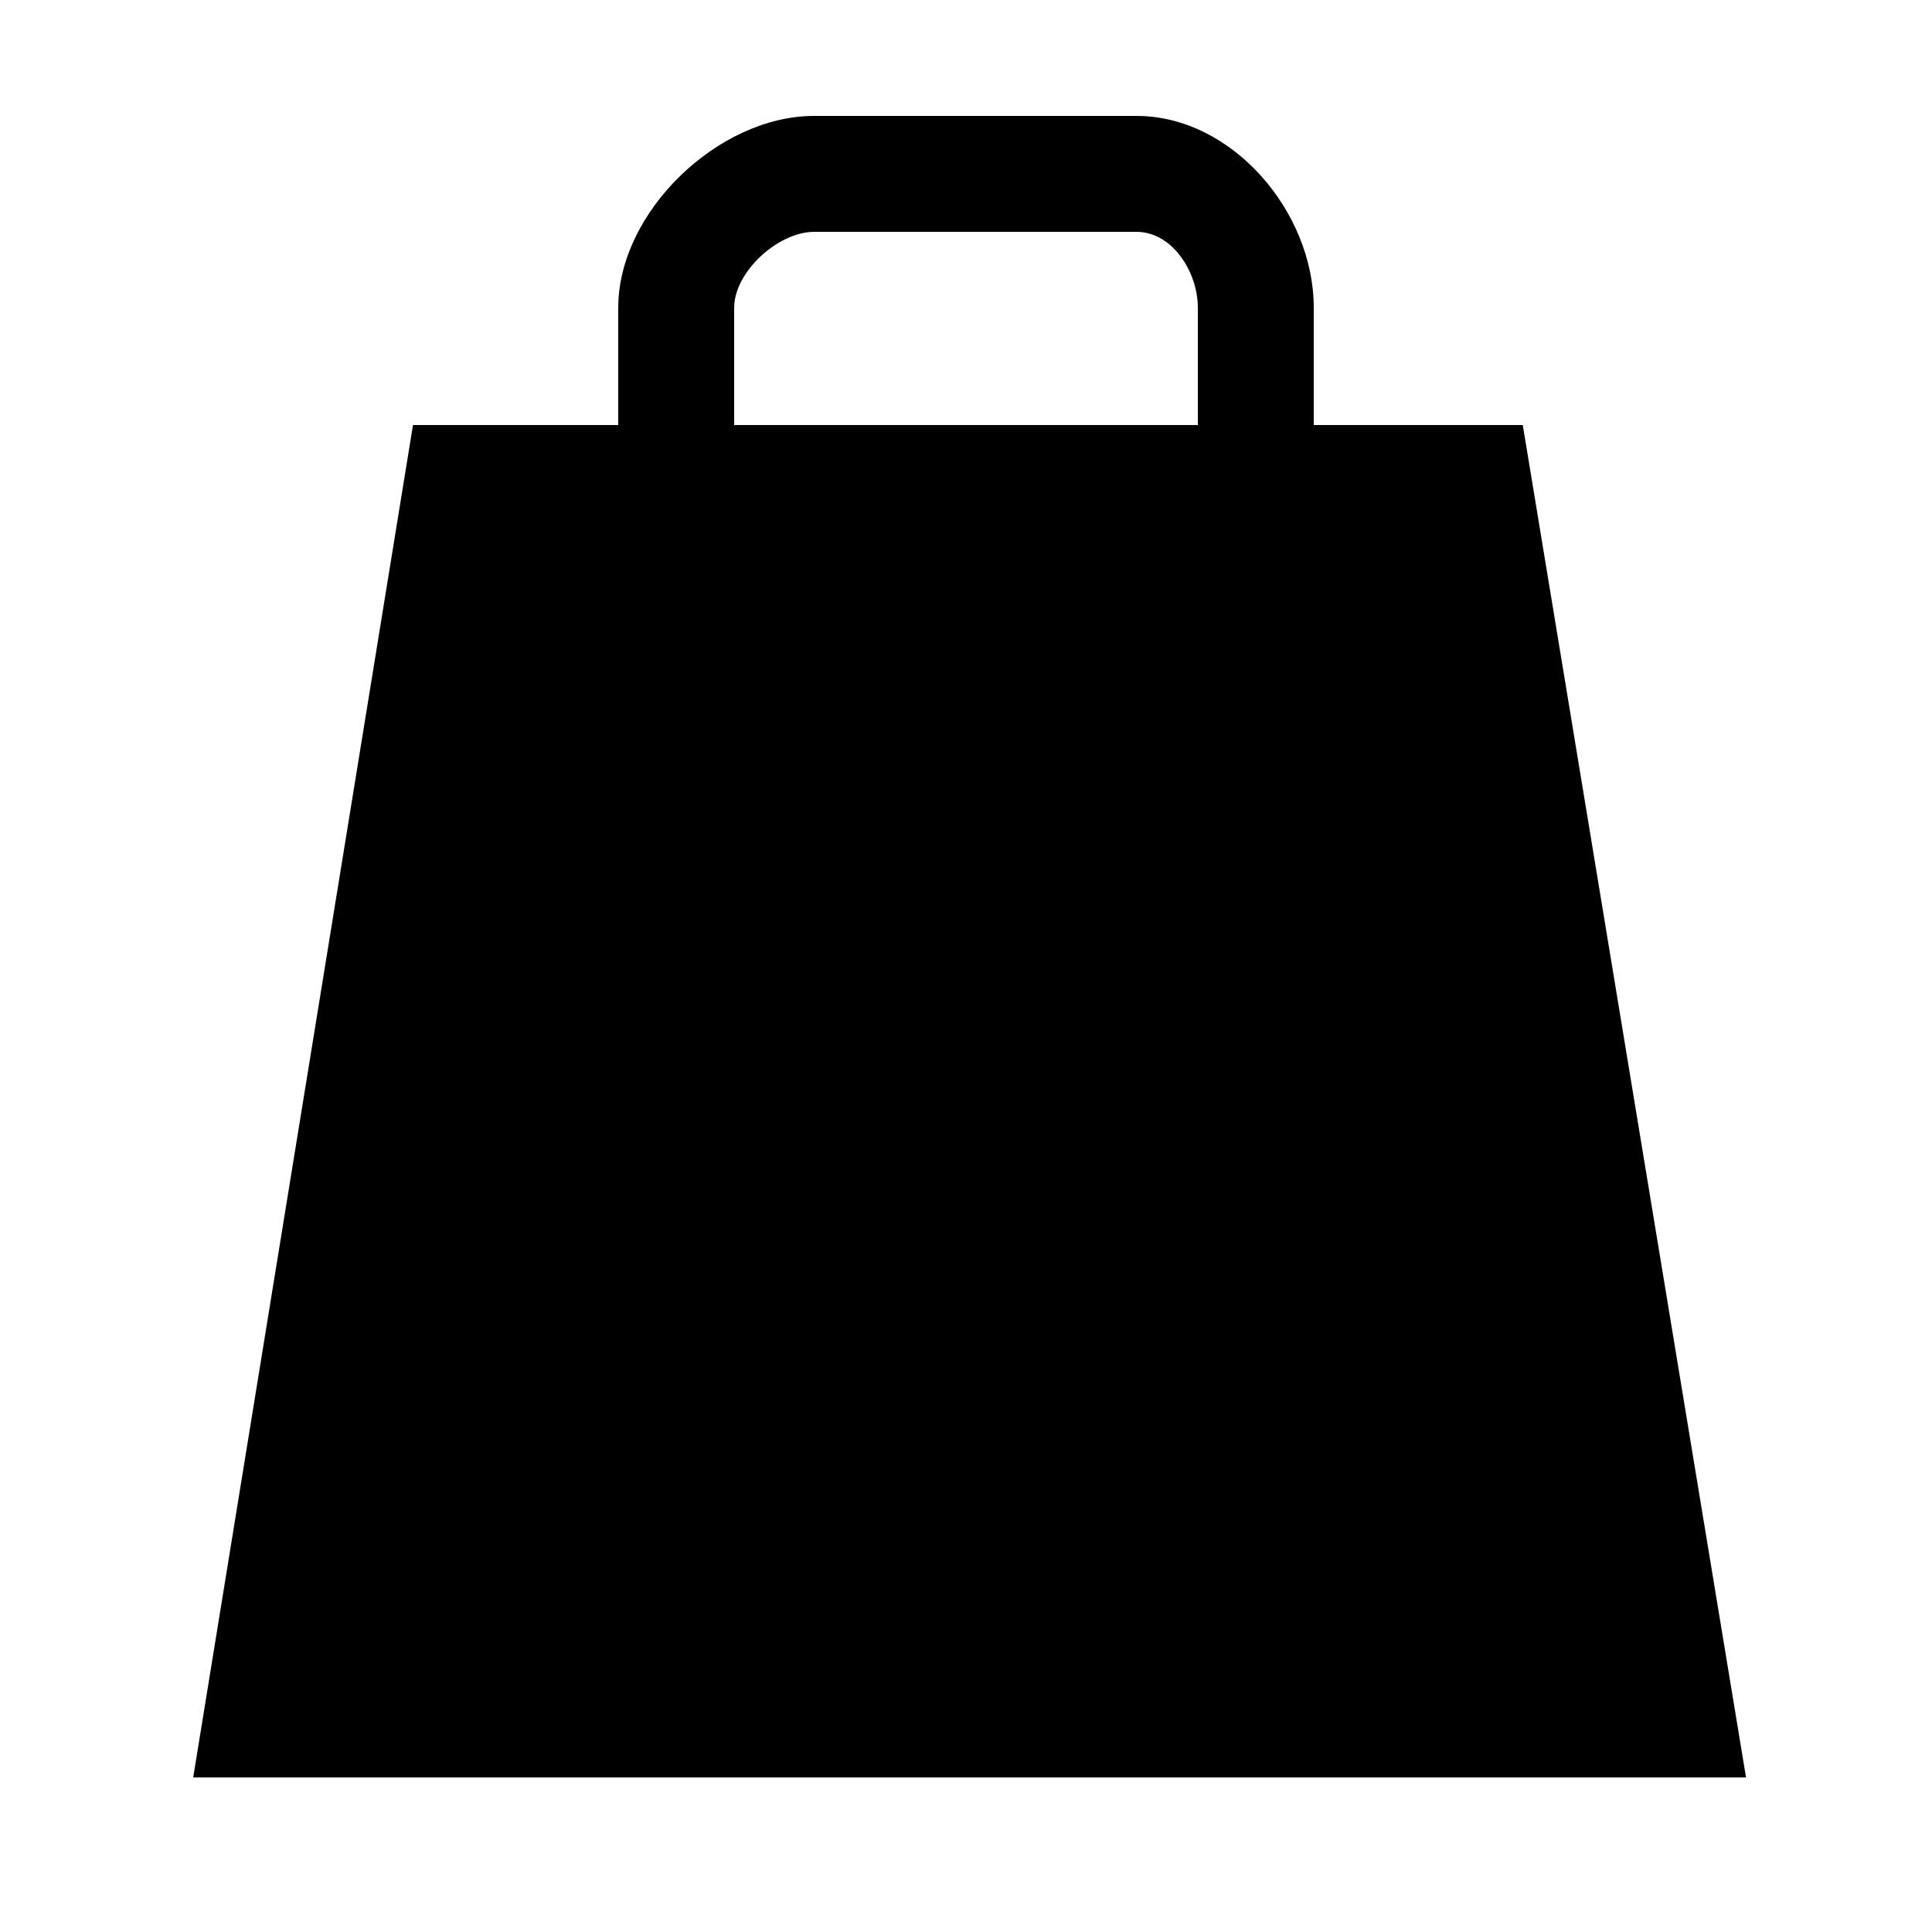
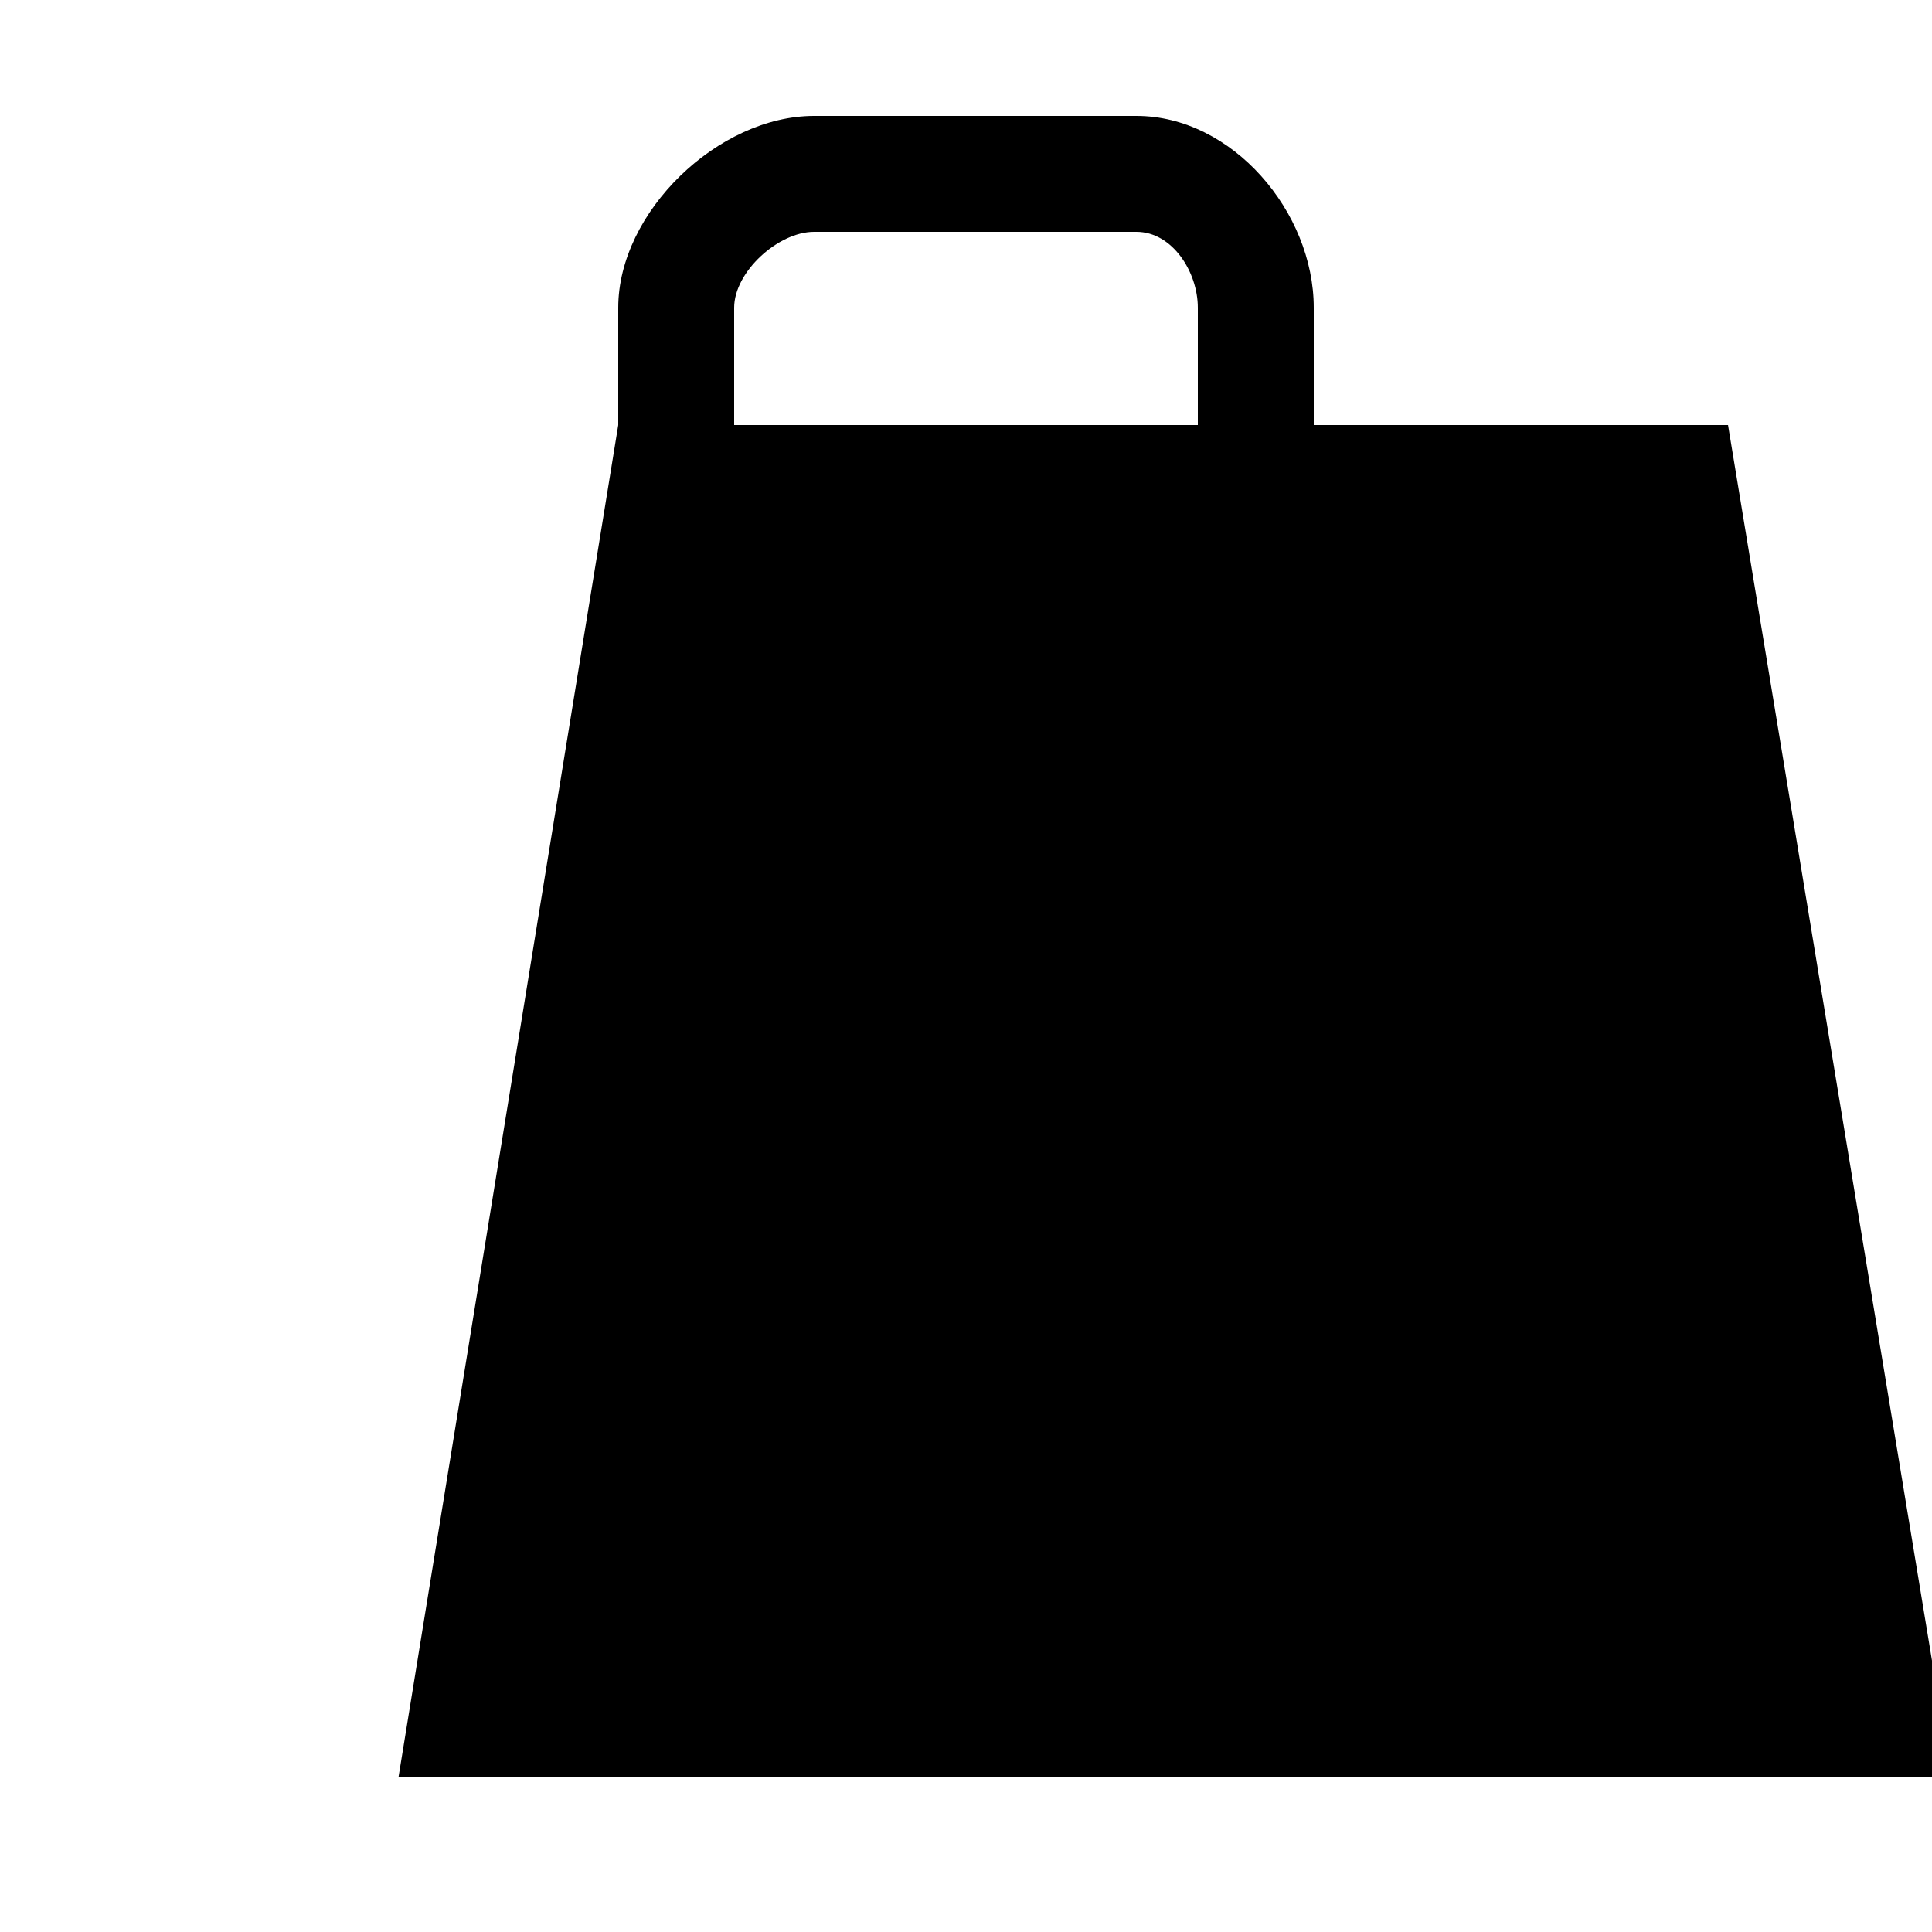
<svg xmlns="http://www.w3.org/2000/svg" fill="#000000" width="800px" height="800px" viewBox="0 0 50 50" version="1.2" baseProfile="tiny" overflow="inherit">
-   <path d="M34 11v-3.036c0-2.481-2.109-4.964-4.589-4.964h-8.343c-2.479 0-5.068 2.483-5.068 4.964v3.036h-5.312l-5.688 35h40.187l-5.778-35h-5.409zm-15-3.036c0-.929 1.14-1.964 2.068-1.964h8.343c.927 0 1.589 1.035 1.589 1.964v3.036h-12v-3.036z" />
+   <path d="M34 11v-3.036c0-2.481-2.109-4.964-4.589-4.964h-8.343c-2.479 0-5.068 2.483-5.068 4.964v3.036l-5.688 35h40.187l-5.778-35h-5.409zm-15-3.036c0-.929 1.14-1.964 2.068-1.964h8.343c.927 0 1.589 1.035 1.589 1.964v3.036h-12v-3.036z" />
</svg>